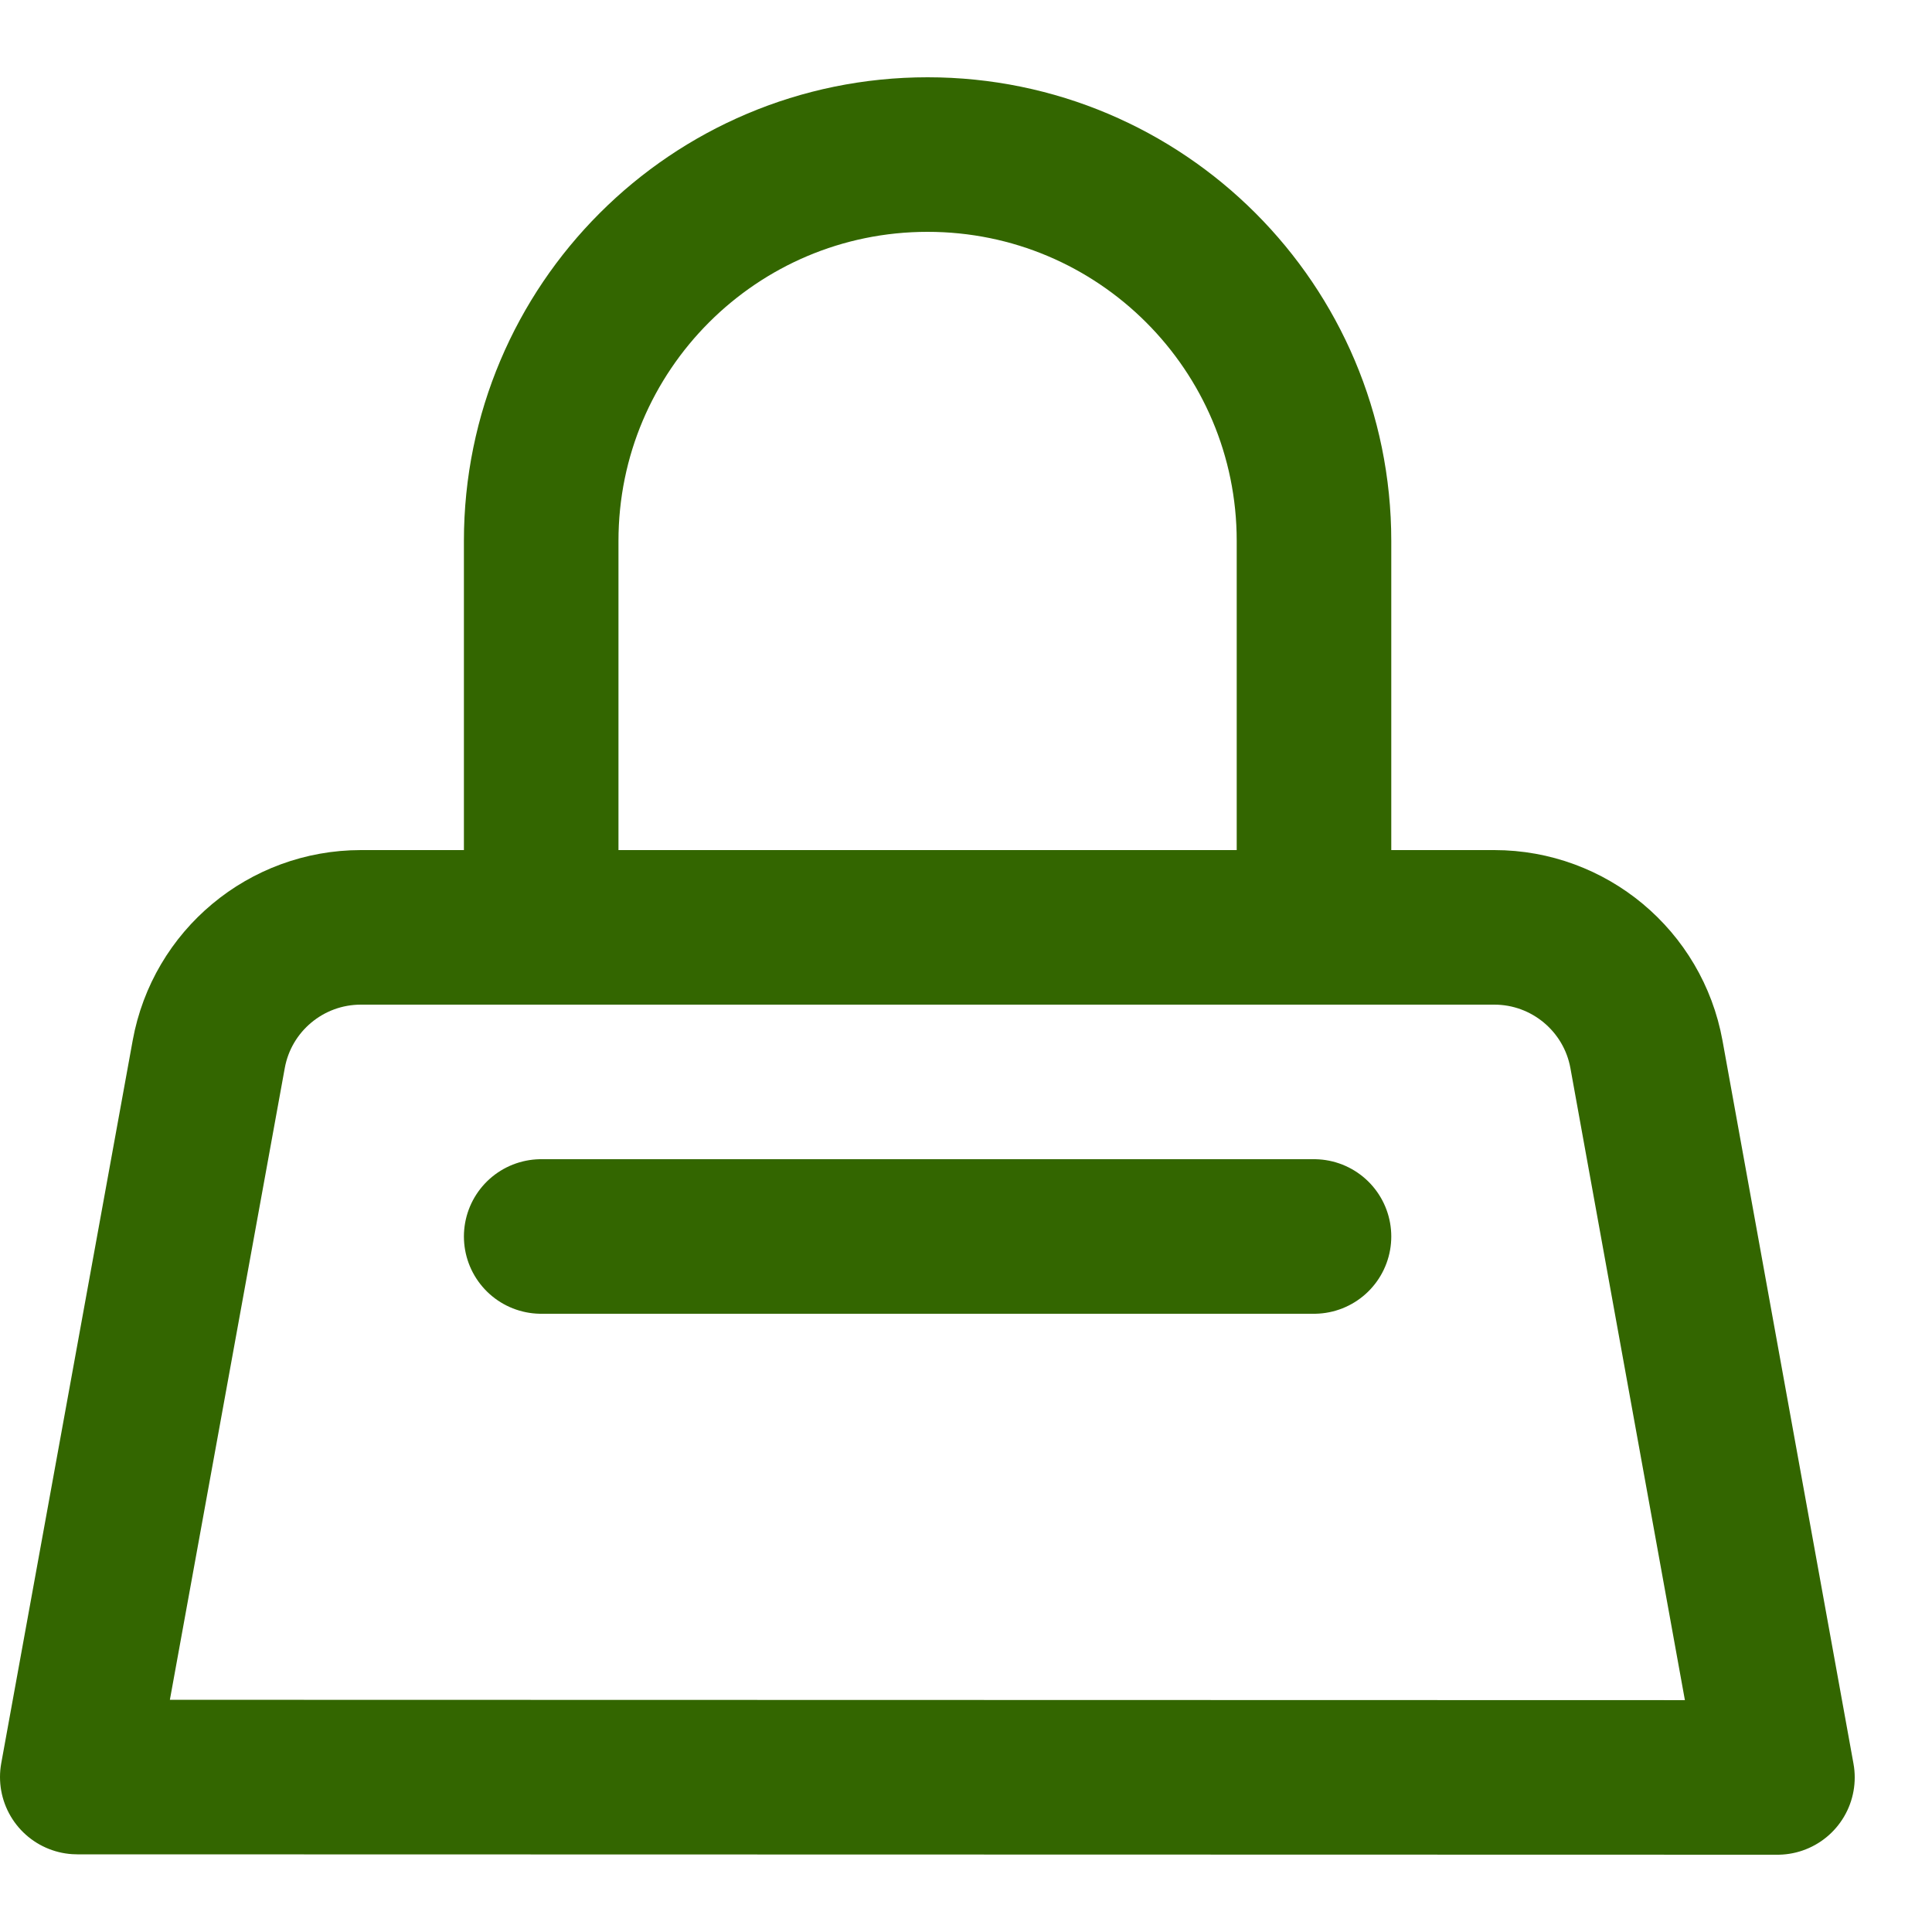
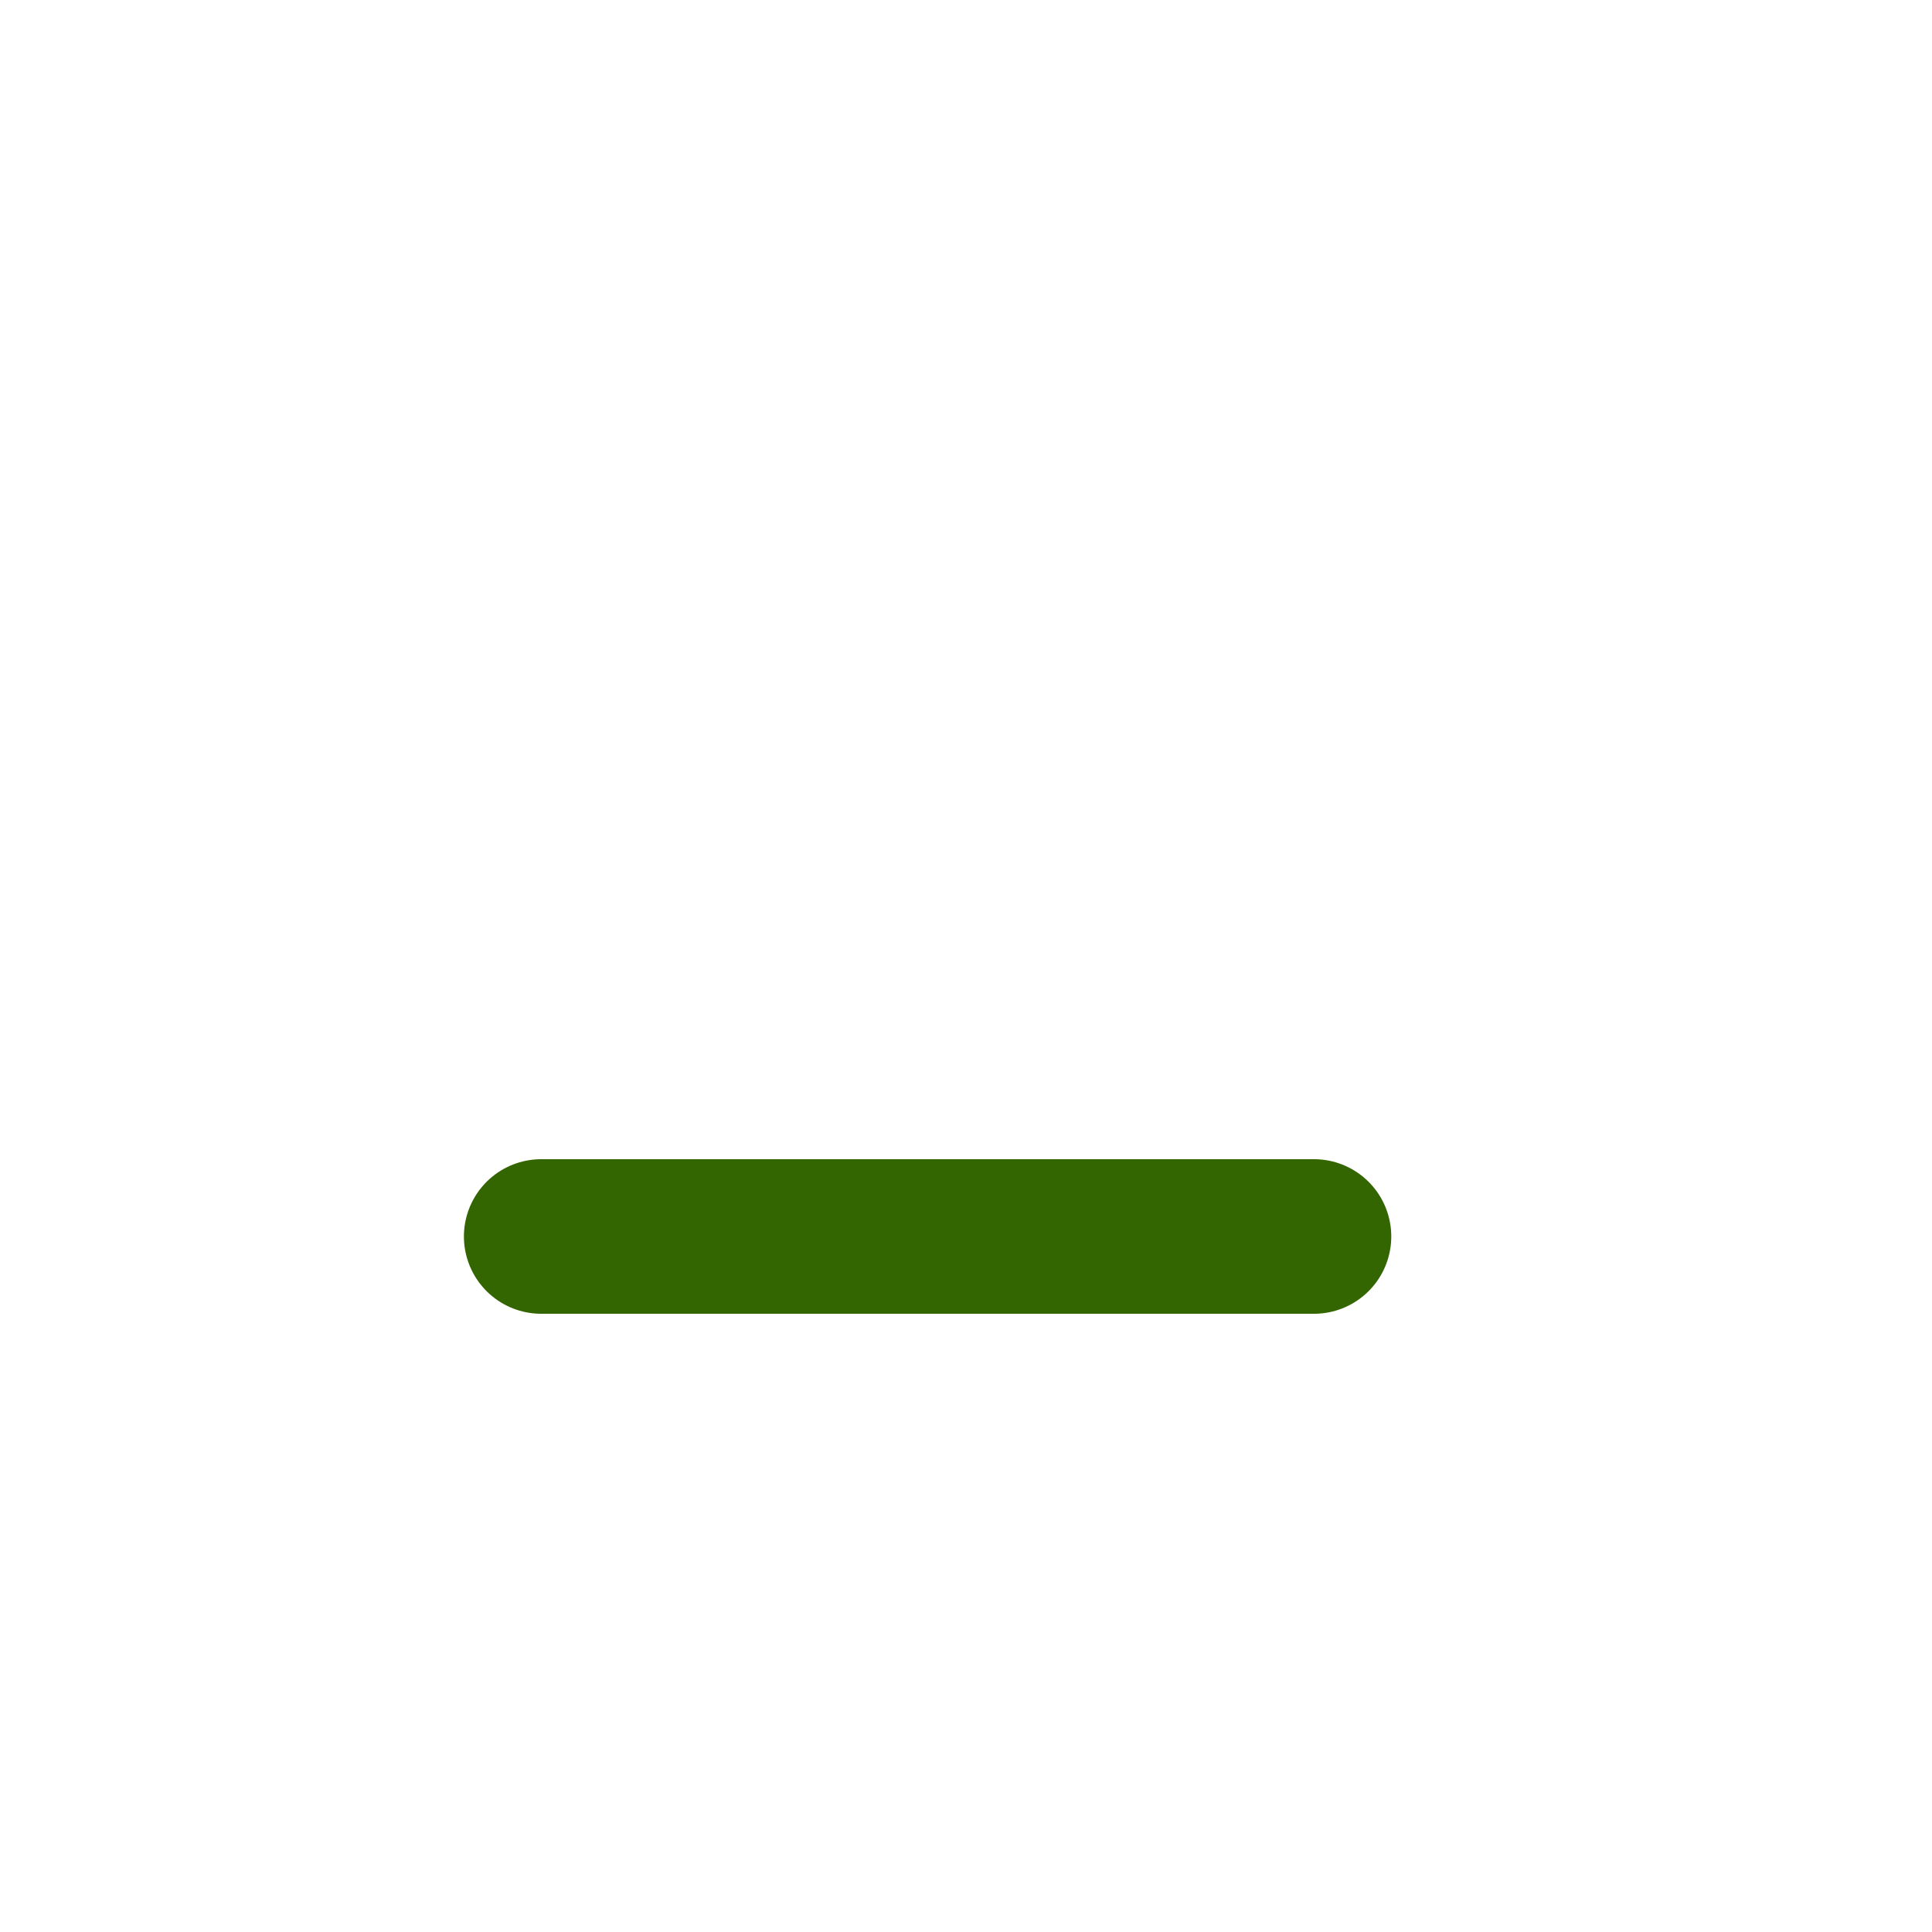
<svg xmlns="http://www.w3.org/2000/svg" enable-background="new 0 0 25 25" width="100" height="100" viewBox="0 0 25 25">
  <title>purse</title>
  <g style="fill:none;stroke:#336600;stroke-width:2;stroke-linecap:round;stroke-linejoin:round;stroke-miterlimit:10">
    <path d="m7.003 16h10" />
-     <path d="m7.003 12v-5c0-2.761 2.239-5 5-5 2.761 0 5 2.239 5 5v5" />
-     <path d="m1 22.995 1.701-9.353c.173-.951 1.002-1.642 1.969-1.642h14.666c.967 0 1.796.692 1.969 1.643l1.695 9.357z" />
  </g>
</svg>